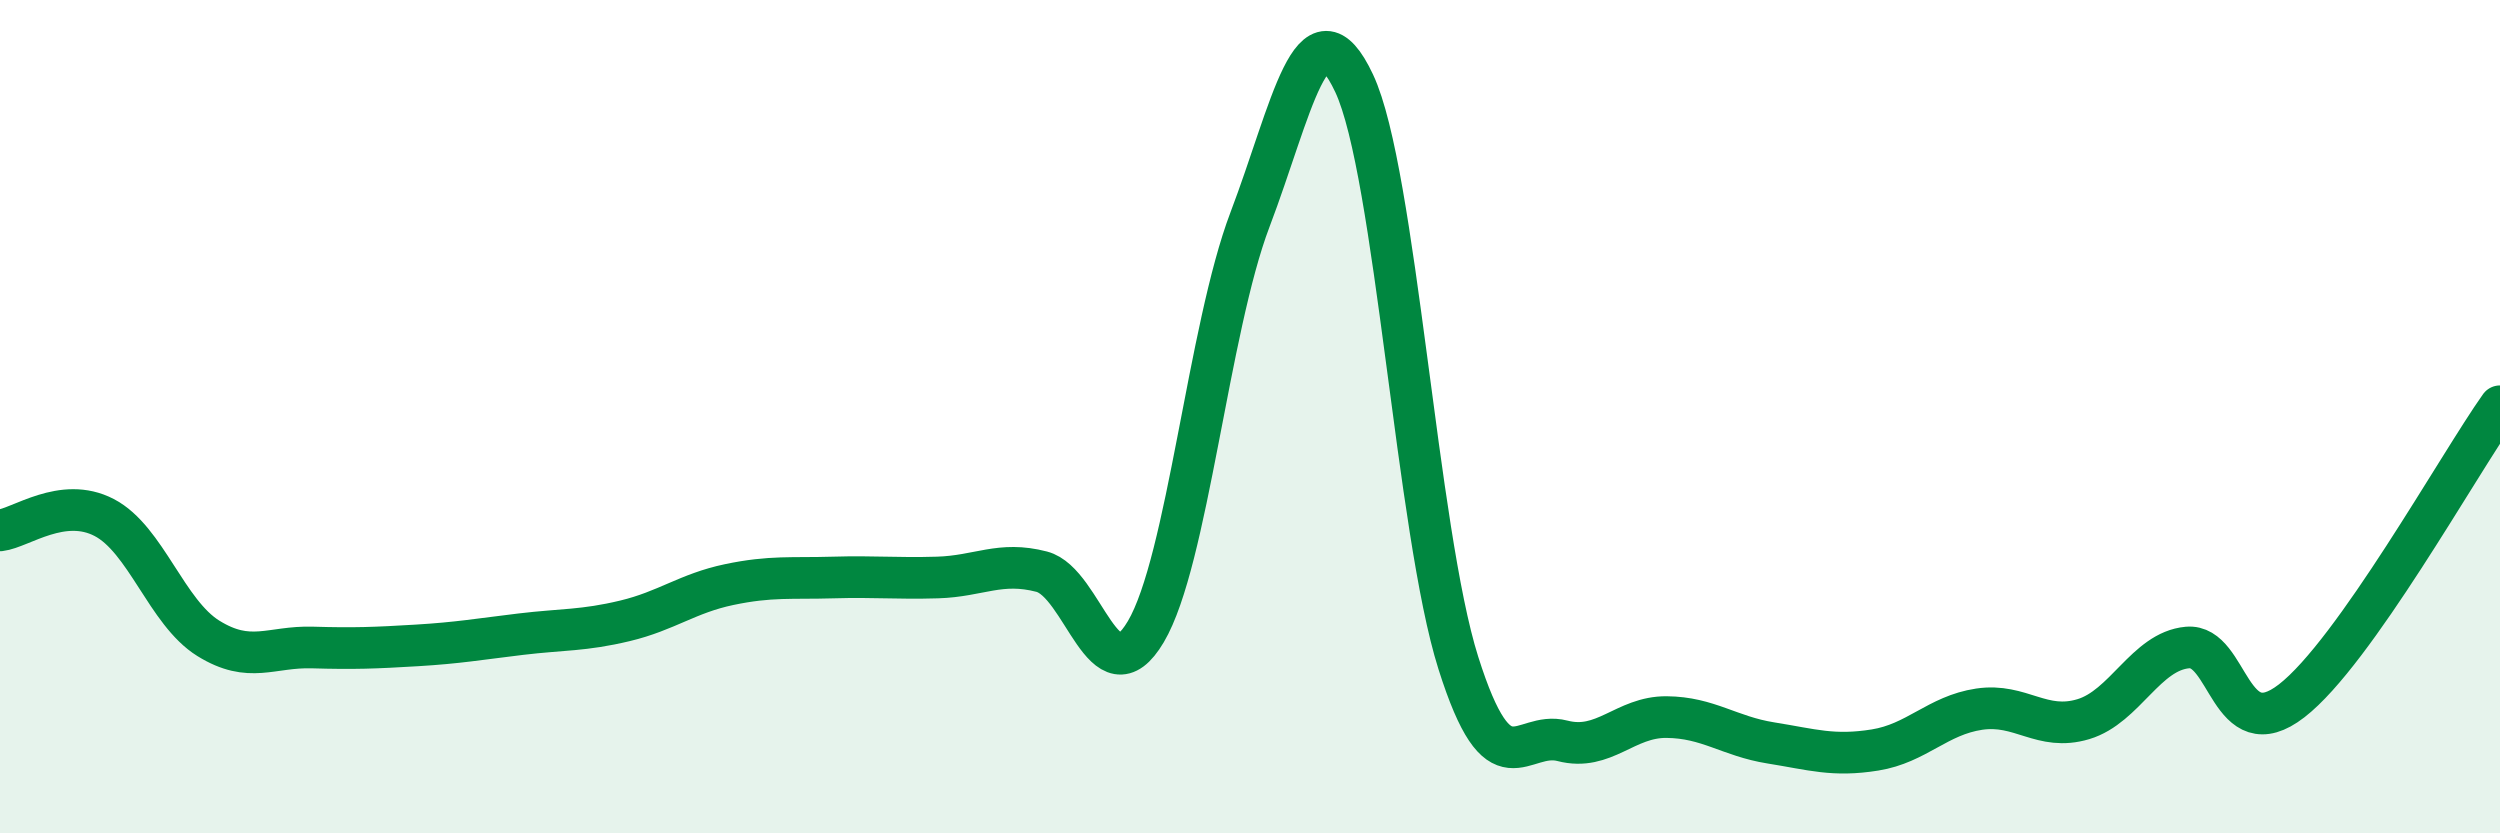
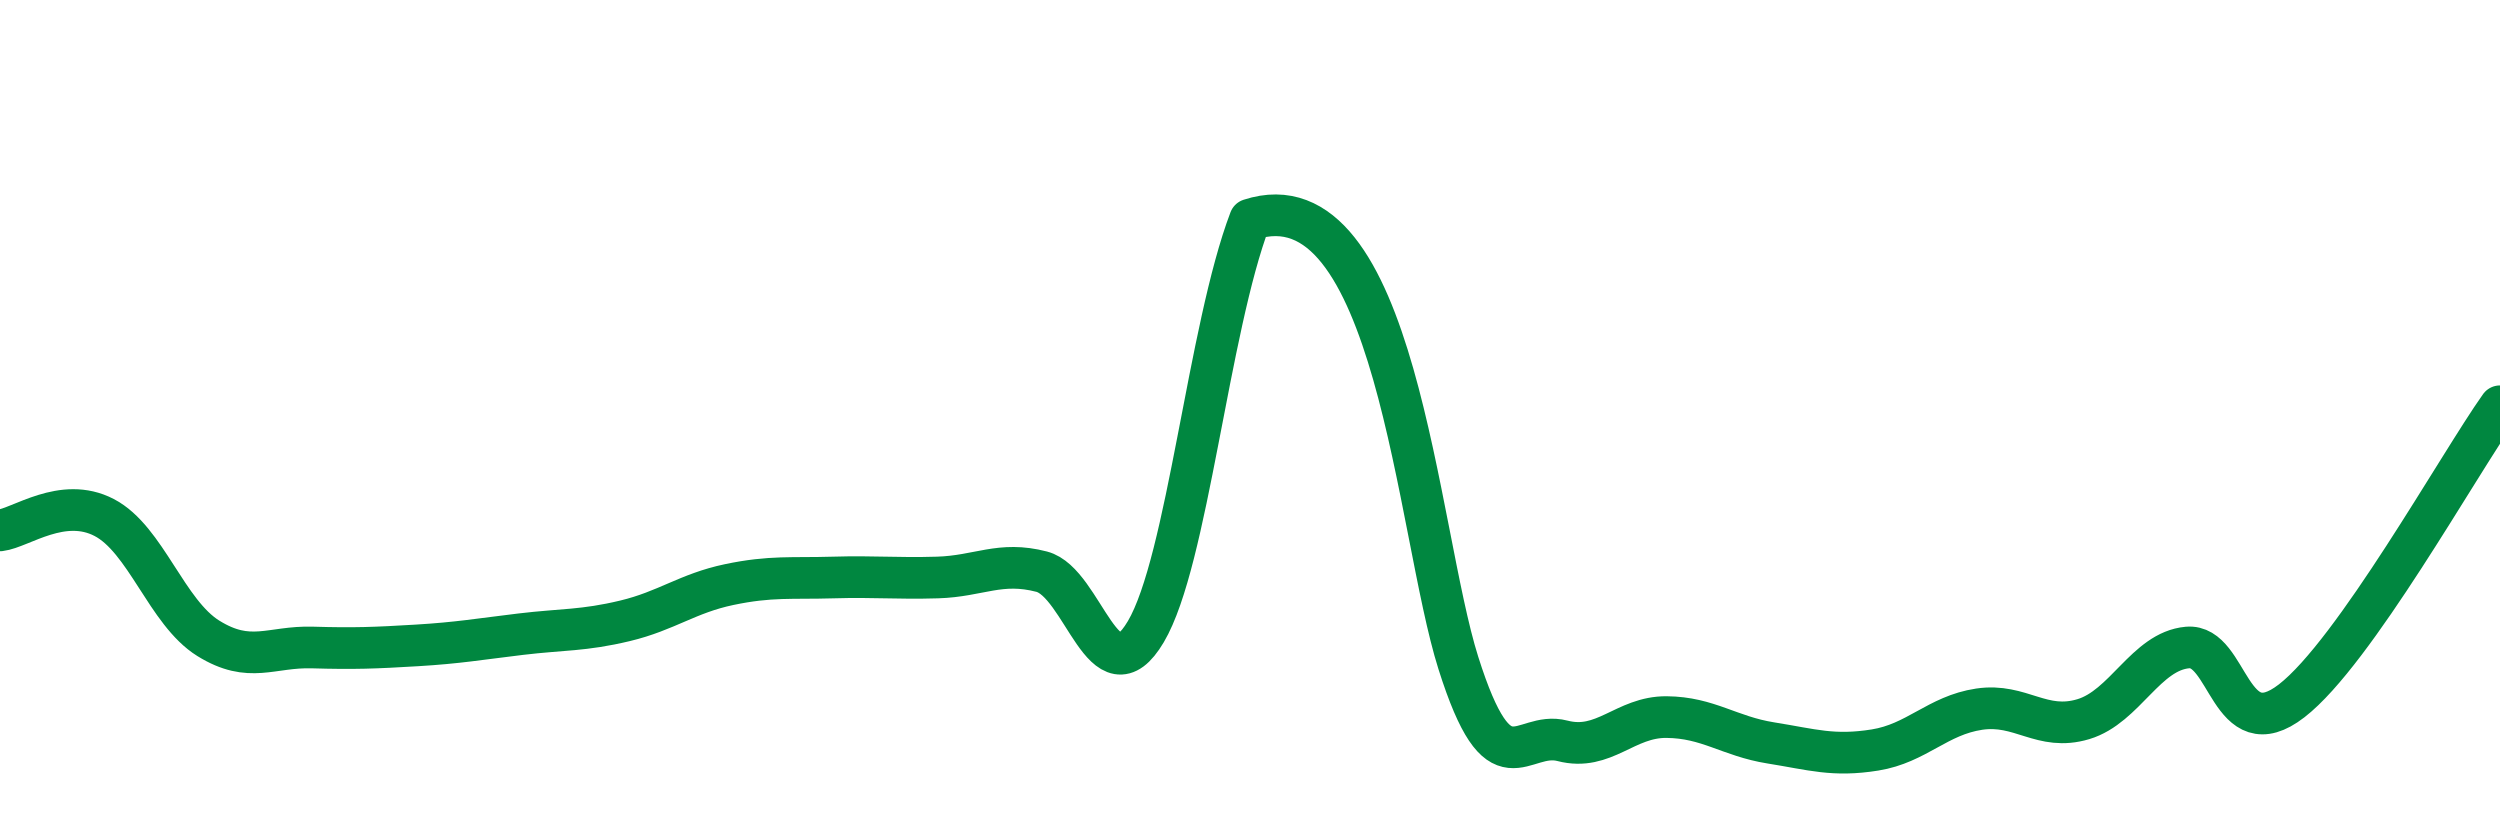
<svg xmlns="http://www.w3.org/2000/svg" width="60" height="20" viewBox="0 0 60 20">
-   <path d="M 0,12.73 C 0.5,12.67 1.5,11.9 2.5,12.42 C 3.5,12.94 4,14.7 5,15.32 C 6,15.94 6.5,15.51 7.5,15.54 C 8.5,15.57 9,15.55 10,15.49 C 11,15.43 11.5,15.34 12.5,15.22 C 13.5,15.1 14,15.14 15,14.9 C 16,14.66 16.5,14.24 17.5,14.03 C 18.5,13.82 19,13.89 20,13.86 C 21,13.83 21.5,13.89 22.5,13.86 C 23.5,13.83 24,13.46 25,13.72 C 26,13.98 26.5,16.85 27.5,15.16 C 28.5,13.47 29,7.9 30,5.27 C 31,2.64 31.5,-0.13 32.5,2 C 33.5,4.13 34,12.75 35,15.91 C 36,19.07 36.5,17.52 37.5,17.78 C 38.5,18.04 39,17.2 40,17.21 C 41,17.22 41.5,17.67 42.5,17.83 C 43.5,17.99 44,18.16 45,18 C 46,17.84 46.5,17.17 47.5,17.02 C 48.5,16.87 49,17.56 50,17.26 C 51,16.96 51.5,15.63 52.5,15.54 C 53.5,15.45 53.5,17.98 55,16.82 C 56.5,15.66 59,11.16 60,9.75L60 20L0 20Z" fill="#008740" opacity="0.1" stroke-linecap="round" stroke-linejoin="round" />
-   <path d="M 0,12.73 C 0.5,12.67 1.5,11.9 2.5,12.42 C 3.5,12.94 4,14.7 5,15.32 C 6,15.94 6.5,15.51 7.5,15.54 C 8.5,15.57 9,15.55 10,15.49 C 11,15.43 11.5,15.34 12.5,15.22 C 13.5,15.1 14,15.14 15,14.9 C 16,14.66 16.5,14.24 17.5,14.03 C 18.5,13.82 19,13.89 20,13.86 C 21,13.83 21.5,13.89 22.5,13.86 C 23.5,13.83 24,13.46 25,13.72 C 26,13.98 26.5,16.85 27.5,15.16 C 28.5,13.47 29,7.9 30,5.27 C 31,2.64 31.5,-0.13 32.5,2 C 33.5,4.13 34,12.75 35,15.91 C 36,19.07 36.5,17.52 37.5,17.78 C 38.5,18.04 39,17.2 40,17.21 C 41,17.22 41.5,17.67 42.5,17.83 C 43.5,17.99 44,18.16 45,18 C 46,17.84 46.5,17.17 47.5,17.02 C 48.5,16.87 49,17.56 50,17.26 C 51,16.96 51.5,15.63 52.5,15.54 C 53.5,15.45 53.5,17.98 55,16.82 C 56.5,15.66 59,11.16 60,9.75" stroke="#008740" stroke-width="1" fill="none" stroke-linecap="round" stroke-linejoin="round" />
+   <path d="M 0,12.73 C 0.5,12.67 1.5,11.9 2.5,12.42 C 3.5,12.94 4,14.7 5,15.32 C 6,15.94 6.5,15.51 7.5,15.54 C 8.5,15.57 9,15.55 10,15.49 C 11,15.43 11.5,15.34 12.5,15.22 C 13.5,15.1 14,15.14 15,14.9 C 16,14.66 16.5,14.24 17.5,14.03 C 18.5,13.82 19,13.89 20,13.86 C 21,13.83 21.5,13.89 22.5,13.86 C 23.5,13.83 24,13.46 25,13.72 C 26,13.98 26.5,16.85 27.5,15.16 C 28.5,13.47 29,7.9 30,5.27 C 33.5,4.13 34,12.75 35,15.91 C 36,19.07 36.5,17.52 37.5,17.78 C 38.5,18.04 39,17.2 40,17.21 C 41,17.22 41.5,17.67 42.5,17.83 C 43.5,17.99 44,18.16 45,18 C 46,17.84 46.5,17.17 47.5,17.02 C 48.5,16.87 49,17.56 50,17.26 C 51,16.96 51.5,15.63 52.5,15.54 C 53.5,15.45 53.5,17.98 55,16.82 C 56.5,15.66 59,11.16 60,9.75" stroke="#008740" stroke-width="1" fill="none" stroke-linecap="round" stroke-linejoin="round" />
</svg>